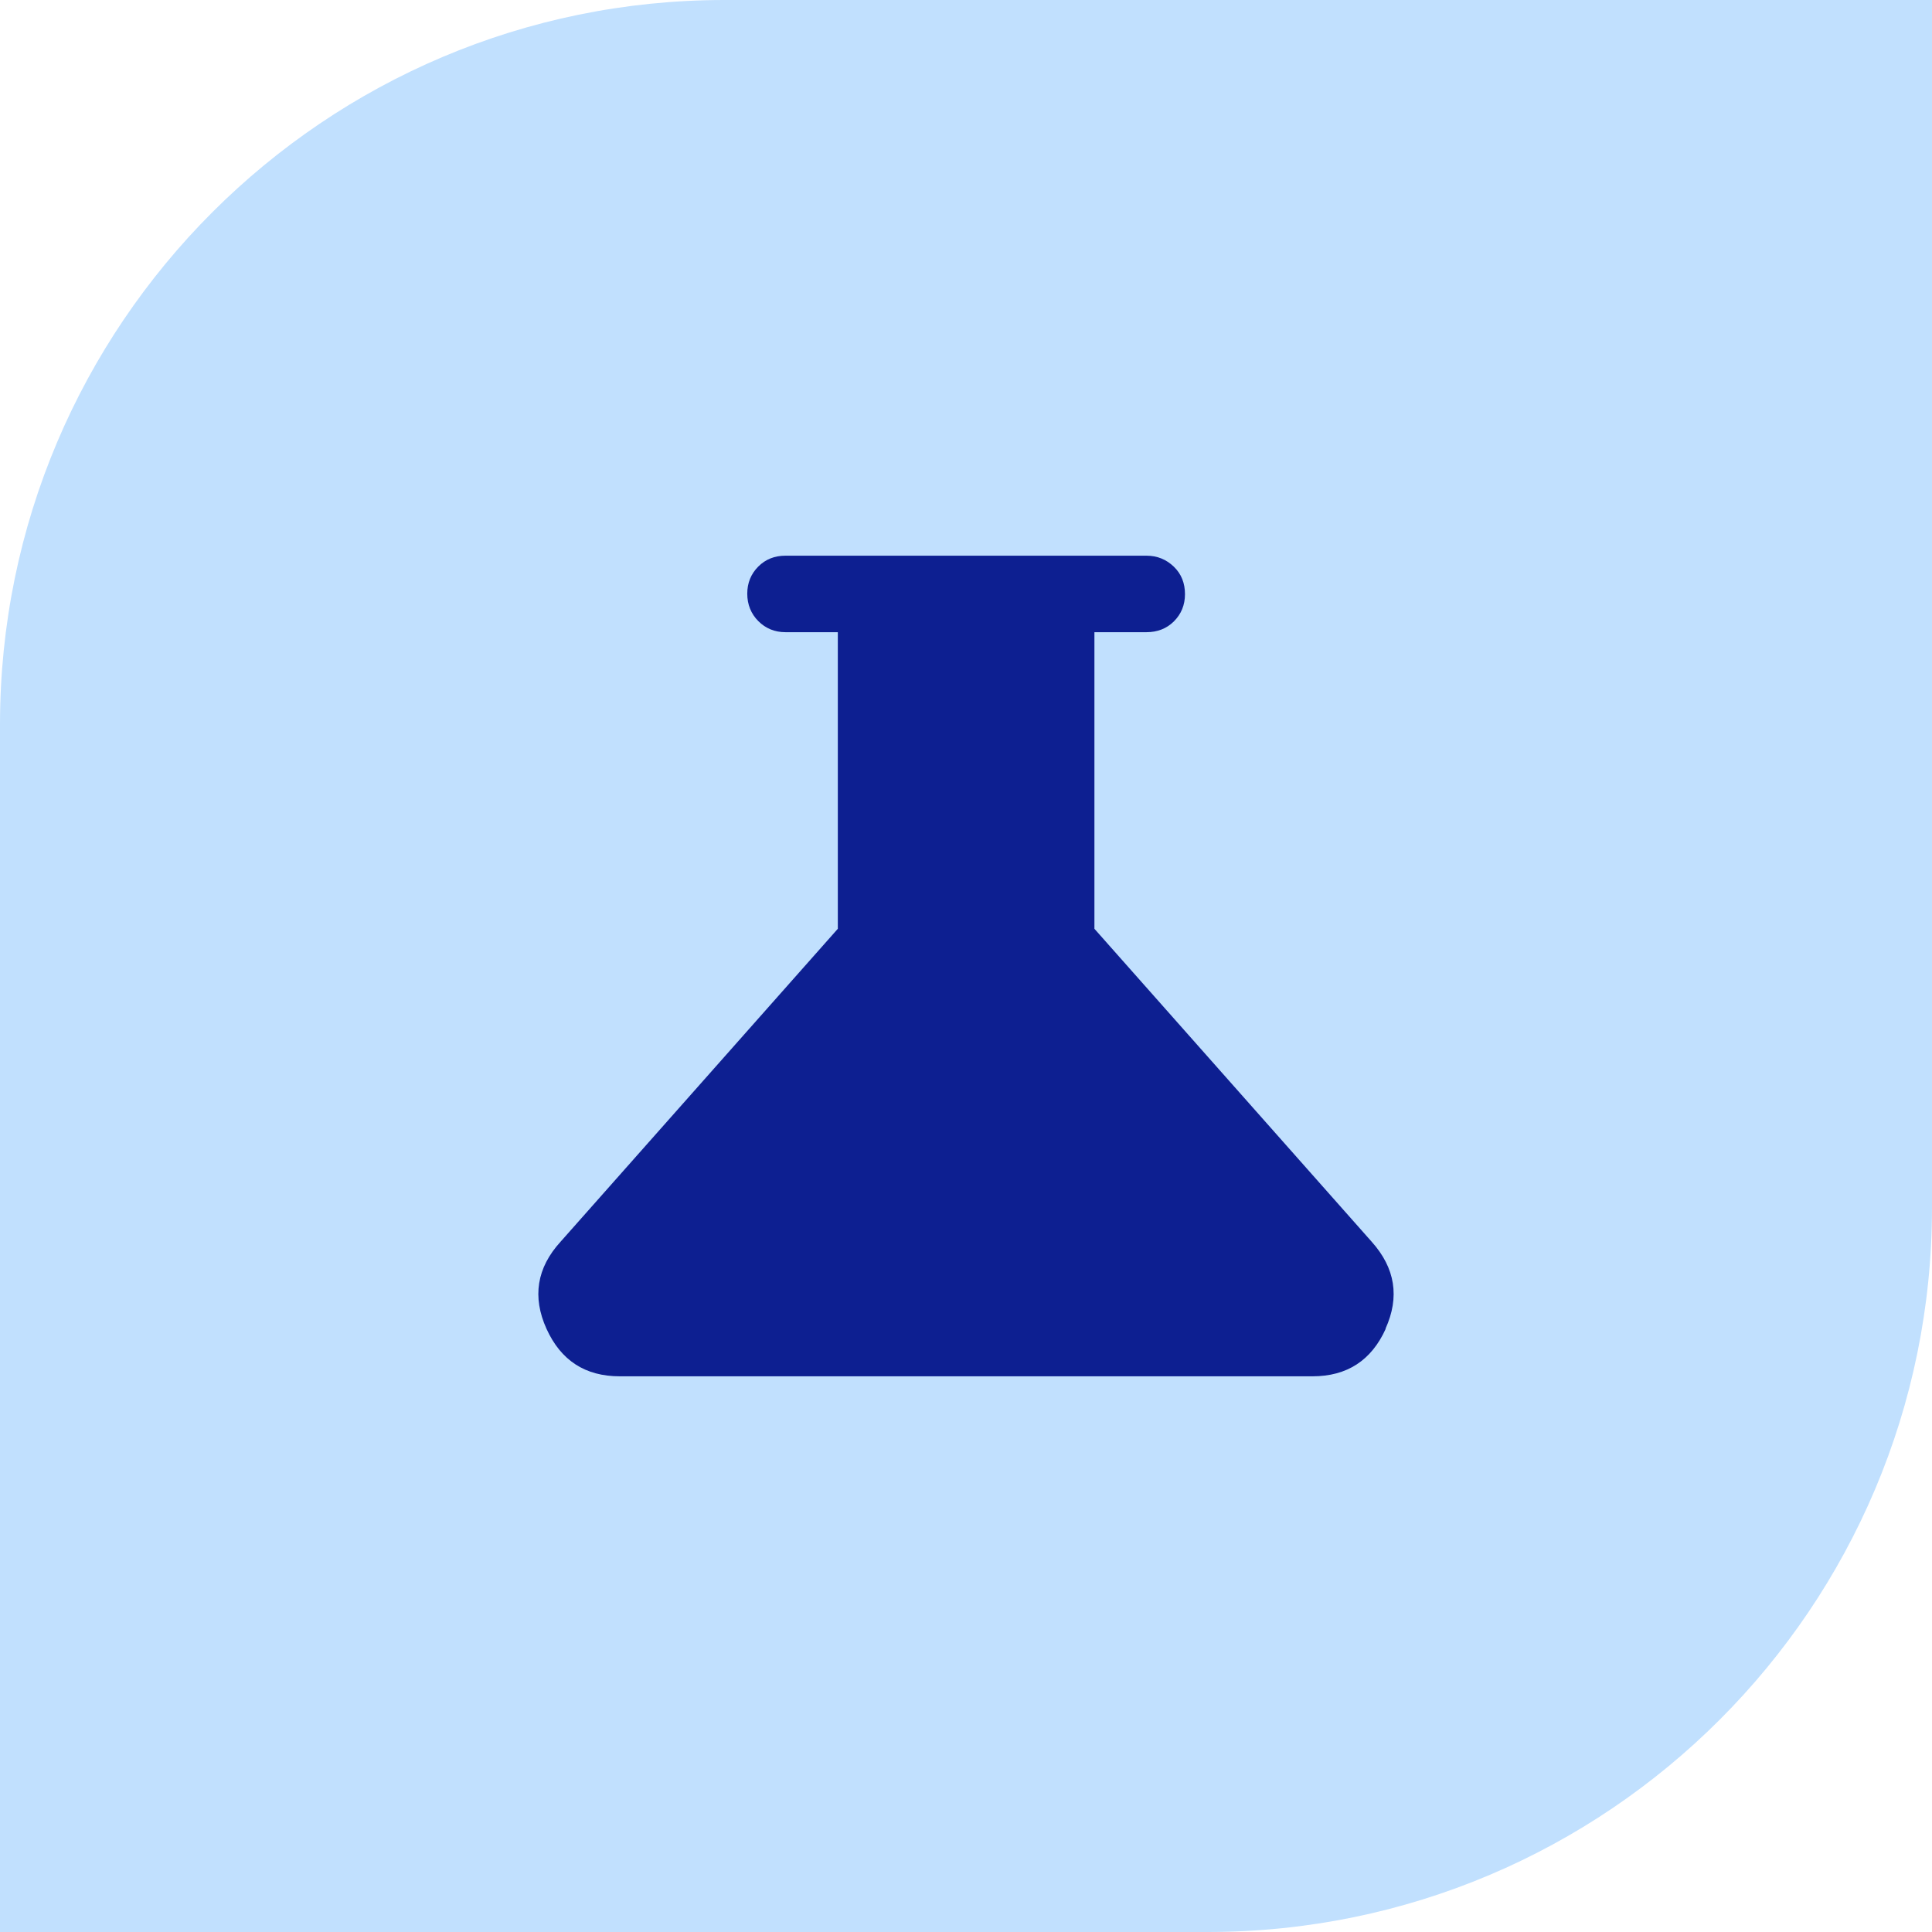
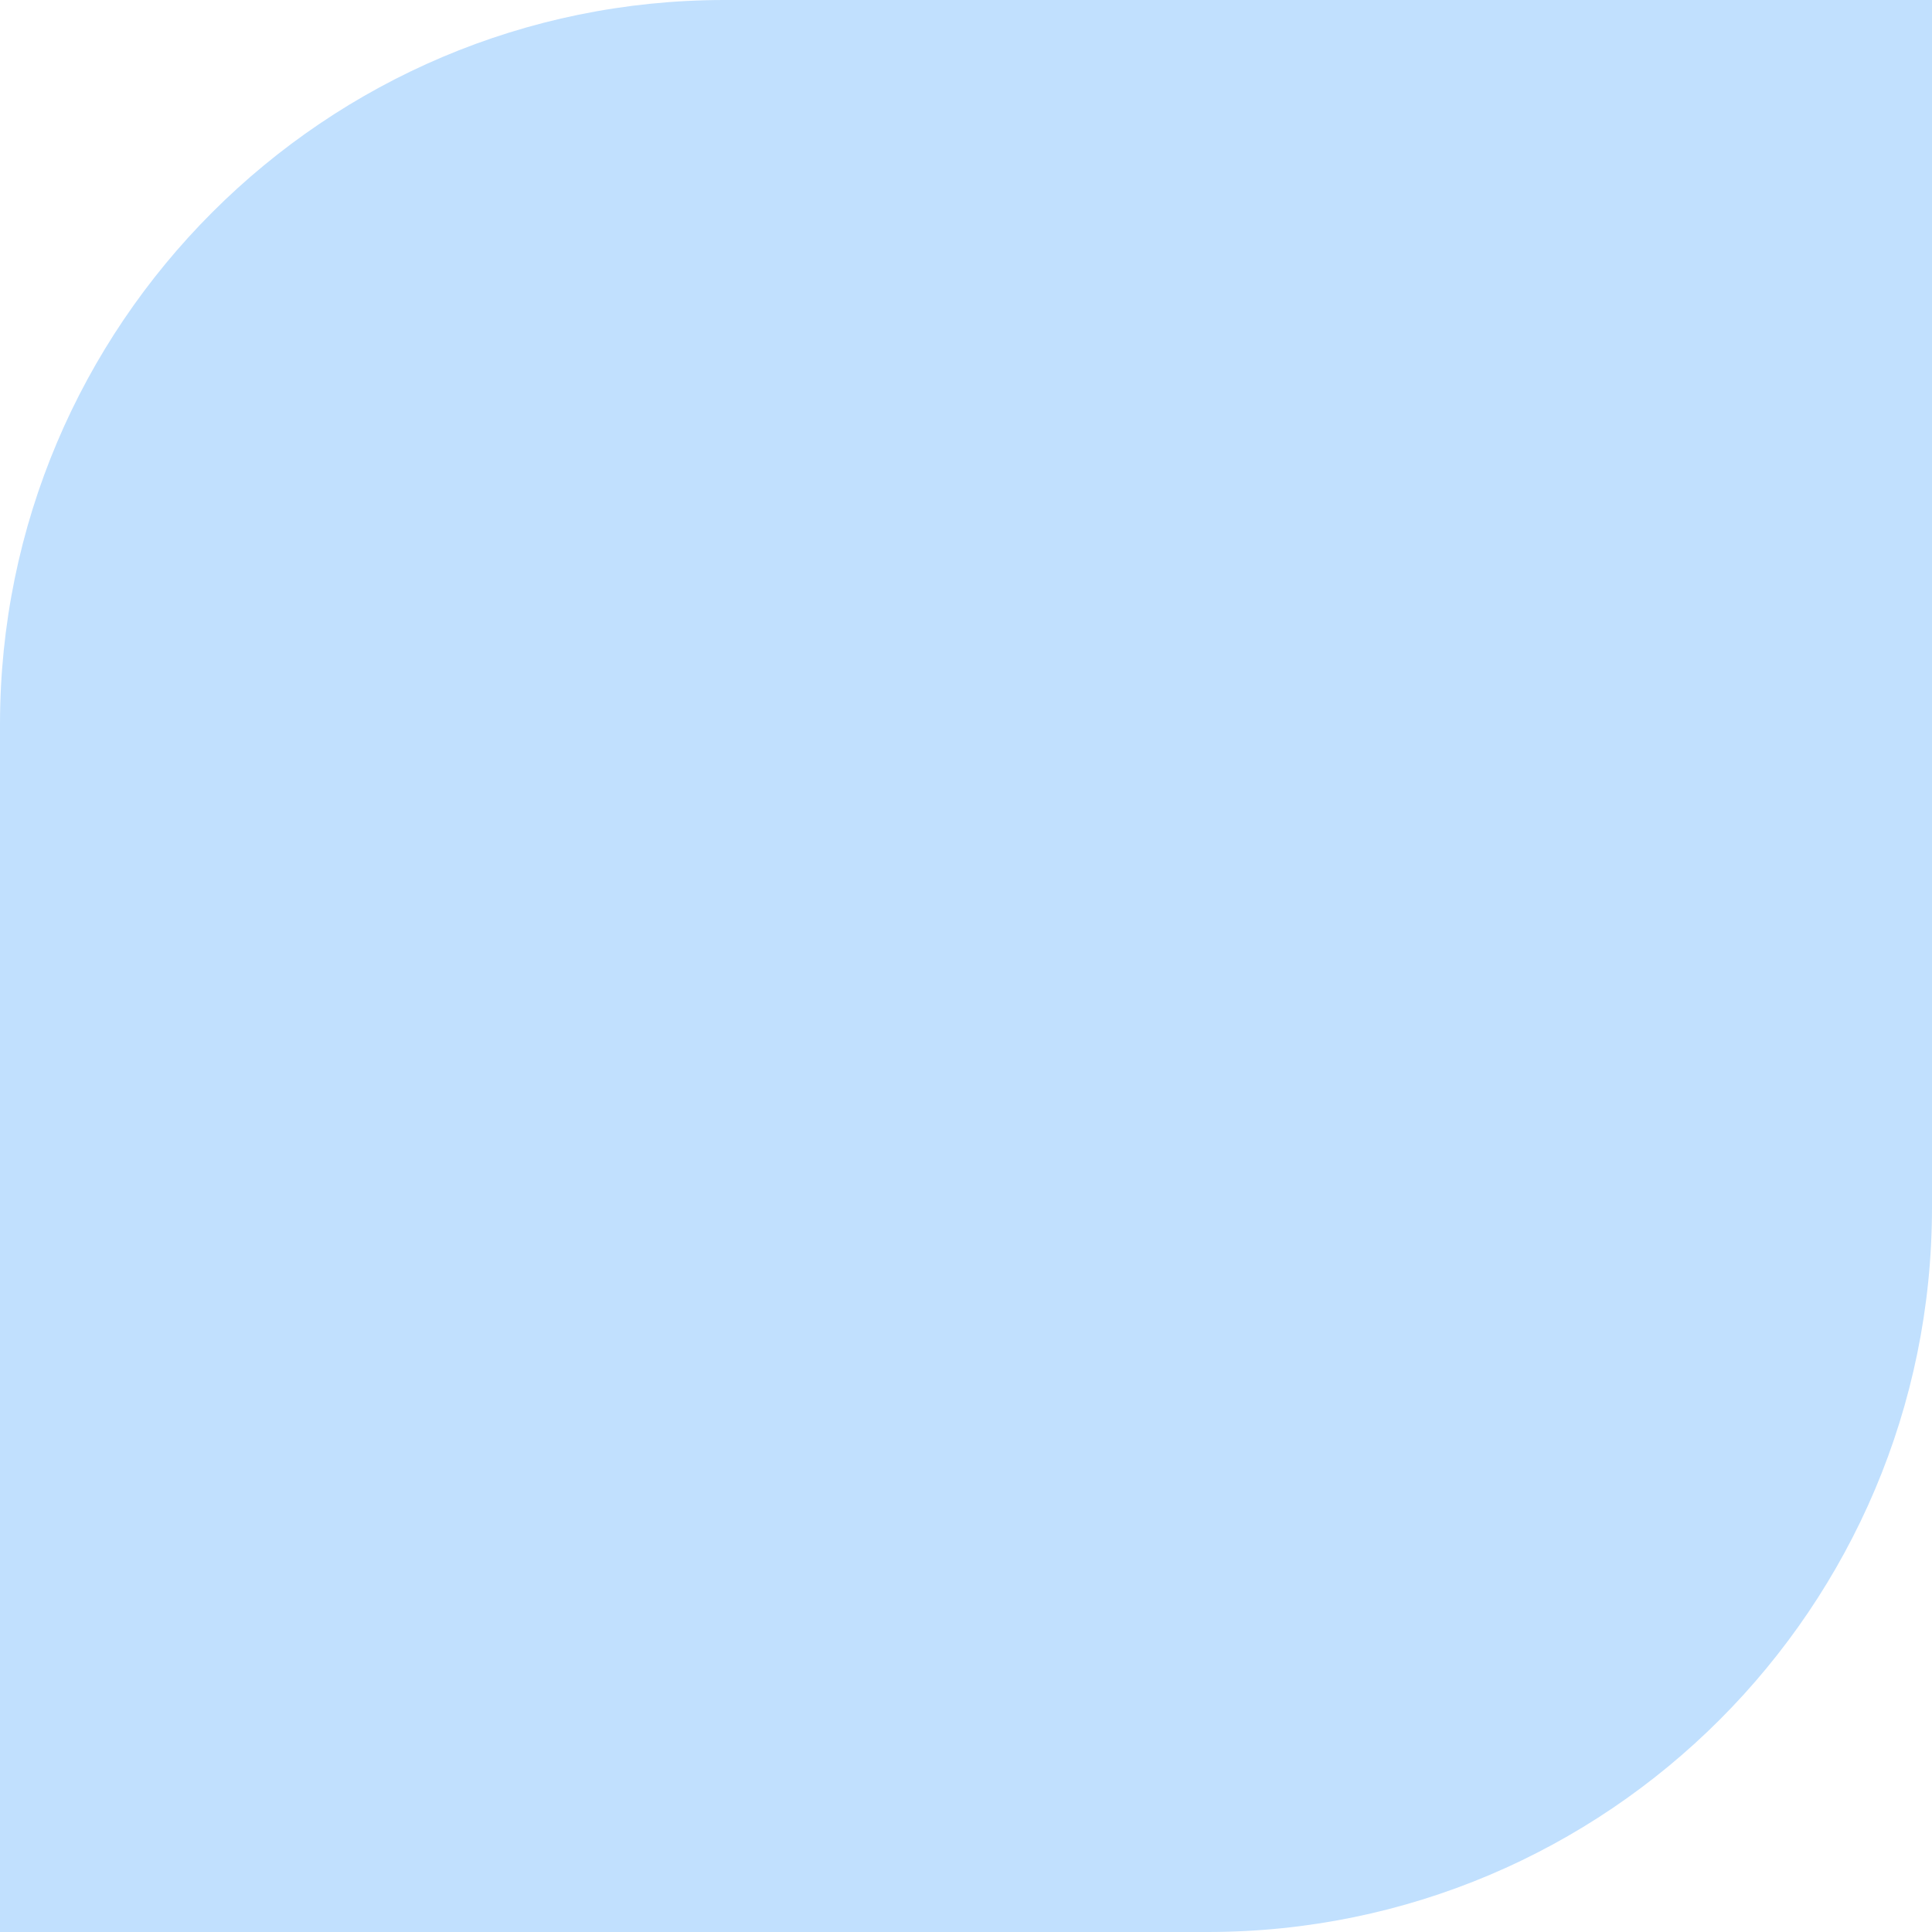
<svg xmlns="http://www.w3.org/2000/svg" fill="none" viewBox="0 0 64 64" height="64" width="64">
-   <path fill="#C1E0FE" d="M24 0H64V40C64 53.247 53.247 64 40 64H0V24C0 10.753 10.753 0 24 0Z" />
-   <path fill="#0D1F91" d="M45.904 44.017C45.429 45.067 44.621 45.592 43.479 45.592H20.528C19.387 45.592 18.578 45.067 18.103 44.017C17.628 42.967 17.778 42 18.57 41.133L27.754 30.767V20.942H26.02C25.662 20.942 25.362 20.817 25.12 20.575C24.879 20.333 24.754 20.025 24.754 19.667C24.754 19.308 24.879 19.008 25.12 18.767C25.362 18.525 25.662 18.408 26.02 18.408H37.979C38.337 18.408 38.638 18.533 38.888 18.775C39.138 19.017 39.254 19.325 39.254 19.683C39.254 20.042 39.129 20.342 38.888 20.583C38.646 20.825 38.337 20.942 37.979 20.942H36.254V30.767L45.438 41.133C46.221 42.008 46.371 42.967 45.896 44.017H45.904Z" />
+   <path fill="#C1E0FE" d="M24 0H64V40C64 53.247 53.247 64 40 64H0V24C0 10.753 10.753 0 24 0" />
</svg>